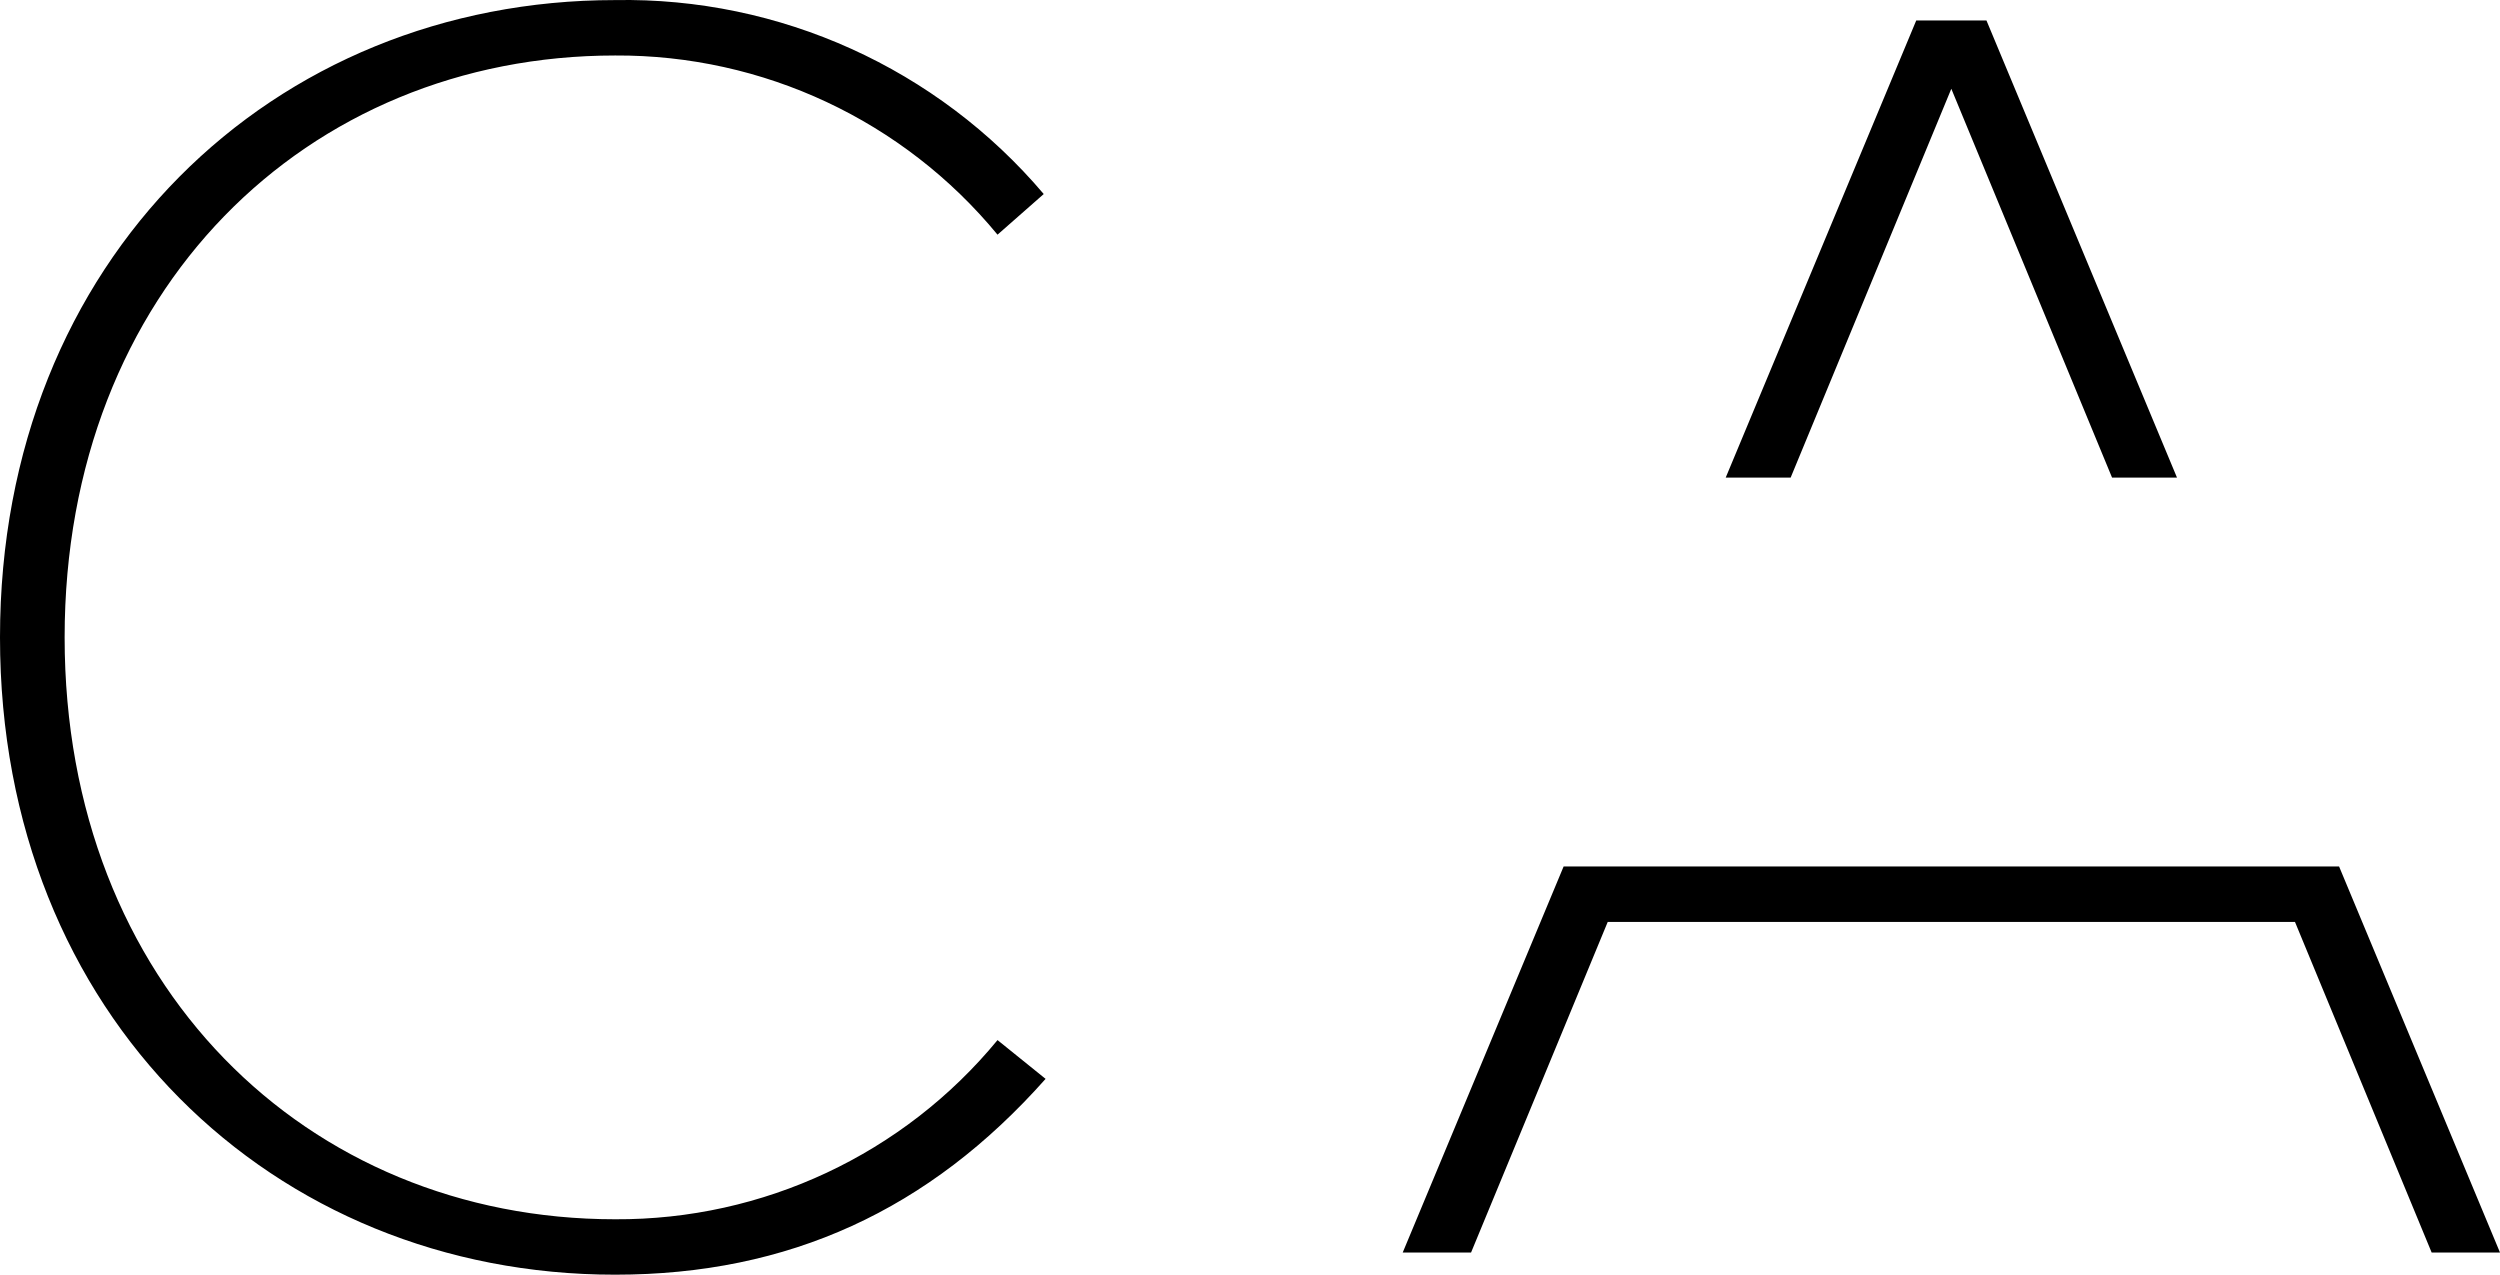
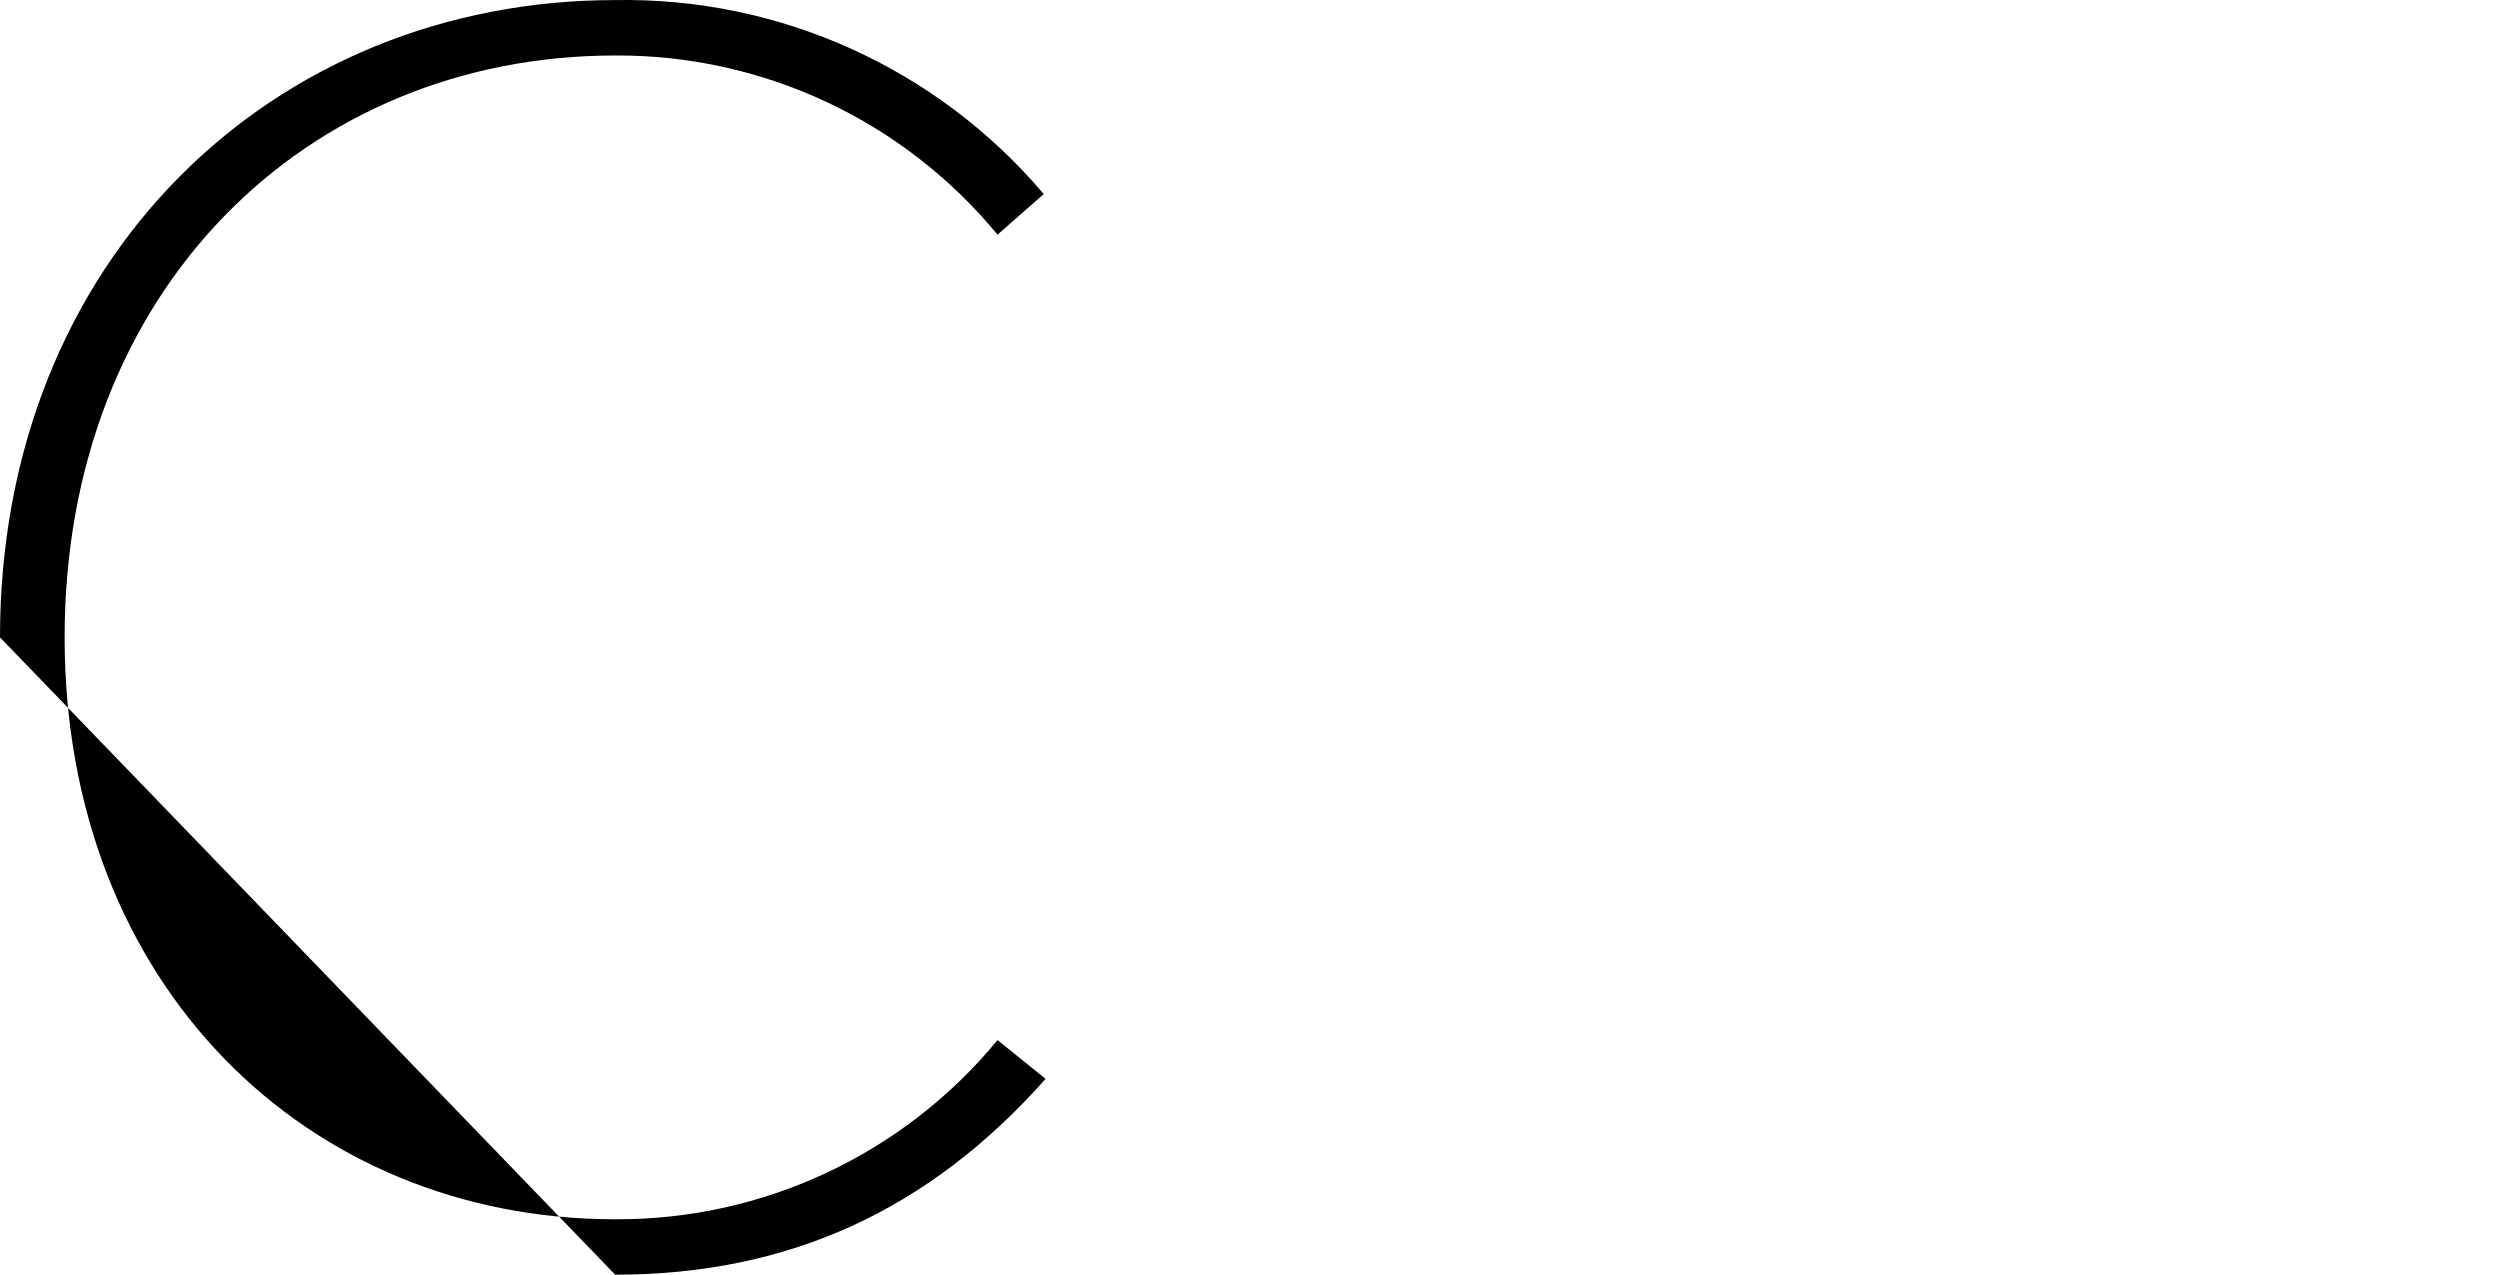
<svg xmlns="http://www.w3.org/2000/svg" id="uuid-f6148790-f12f-43d0-8648-faa6f3301945" data-name="Layer 1" viewBox="0 0 323 164.7">
  <defs>
    <style>
      .uuid-c94f871d-834e-4610-be21-f8431d2e8c3e {
        fill: #000;
        stroke-width: 0px;
      }
      @media (prefers-color-scheme: dark) {
        .uuid-c94f871d-834e-4610-be21-f8431d2e8c3e {
          fill: #FFF;
        }
      }
    </style>
  </defs>
-   <path id="uuid-4c8e4152-6e83-4a07-b8ce-29924c9a5a1a" data-name="Path 147" class="uuid-c94f871d-834e-4610-be21-f8431d2e8c3e" d="M0,82.35C0,33.43,35.33.01,79.48.01c21.28-.38,41.61,8.82,55.37,25.06l-5.97,5.25c-12.15-14.75-30.29-23.25-49.4-23.15C39.62,7.17,8.35,37.48,8.35,82.35s31.27,75.18,71.13,75.18c19.11.1,37.26-8.4,49.4-23.15l6.21,5.01c-15.04,16.95-33.17,25.3-55.61,25.3C35.33,164.7,0,131.28,0,82.35" />
-   <path id="uuid-e459eb60-0d1b-4831-b0e2-178e938d3360" data-name="Path 148" class="uuid-c94f871d-834e-4610-be21-f8431d2e8c3e" d="M256.65,2.64h-9.07l-24.62,59.07h8.39l20.76-50.24,20.77,50.24h8.39l-24.62-59.07ZM302.21,111.95h-100.19l-20.79,49.88h8.83l17.66-42.72h88.79l17.66,42.72h8.83l-20.79-49.88Z" />
+   <path id="uuid-4c8e4152-6e83-4a07-b8ce-29924c9a5a1a" data-name="Path 147" class="uuid-c94f871d-834e-4610-be21-f8431d2e8c3e" d="M0,82.35C0,33.43,35.33.01,79.48.01c21.28-.38,41.61,8.82,55.37,25.06l-5.97,5.25c-12.15-14.75-30.29-23.25-49.4-23.15C39.62,7.17,8.35,37.48,8.35,82.35s31.27,75.18,71.13,75.18c19.11.1,37.26-8.4,49.4-23.15l6.21,5.01c-15.04,16.95-33.17,25.3-55.61,25.3" />
</svg>